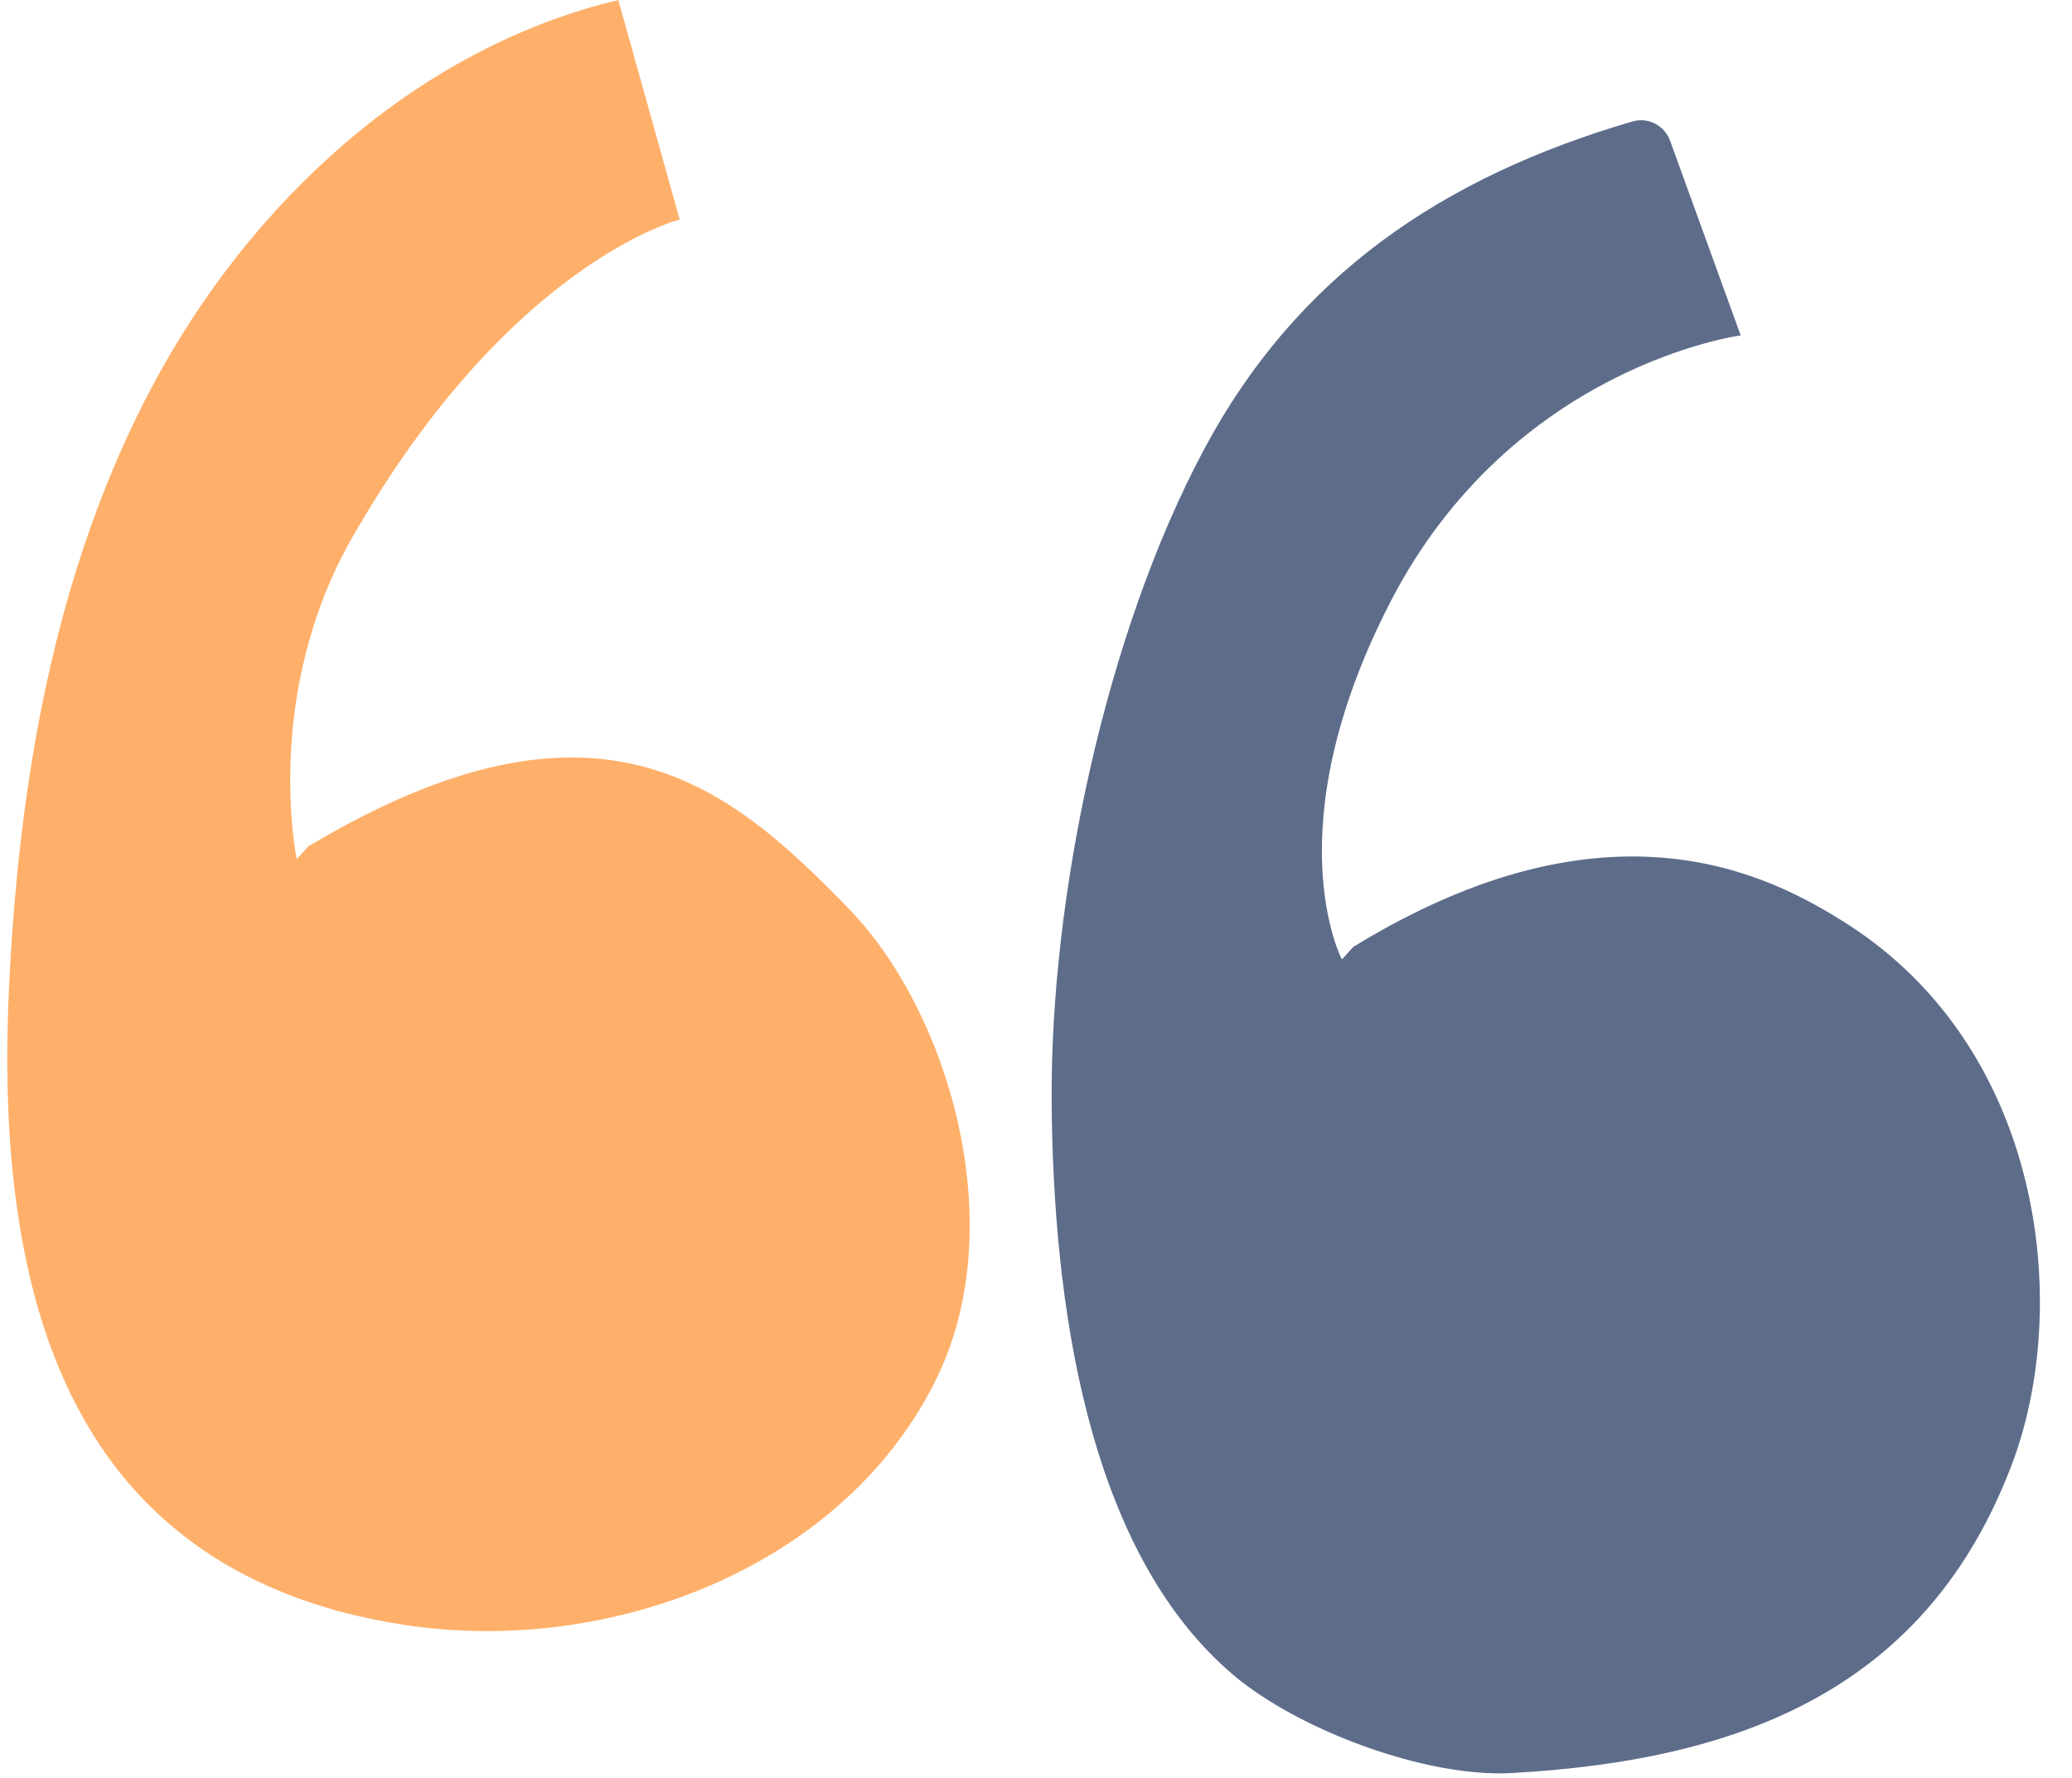
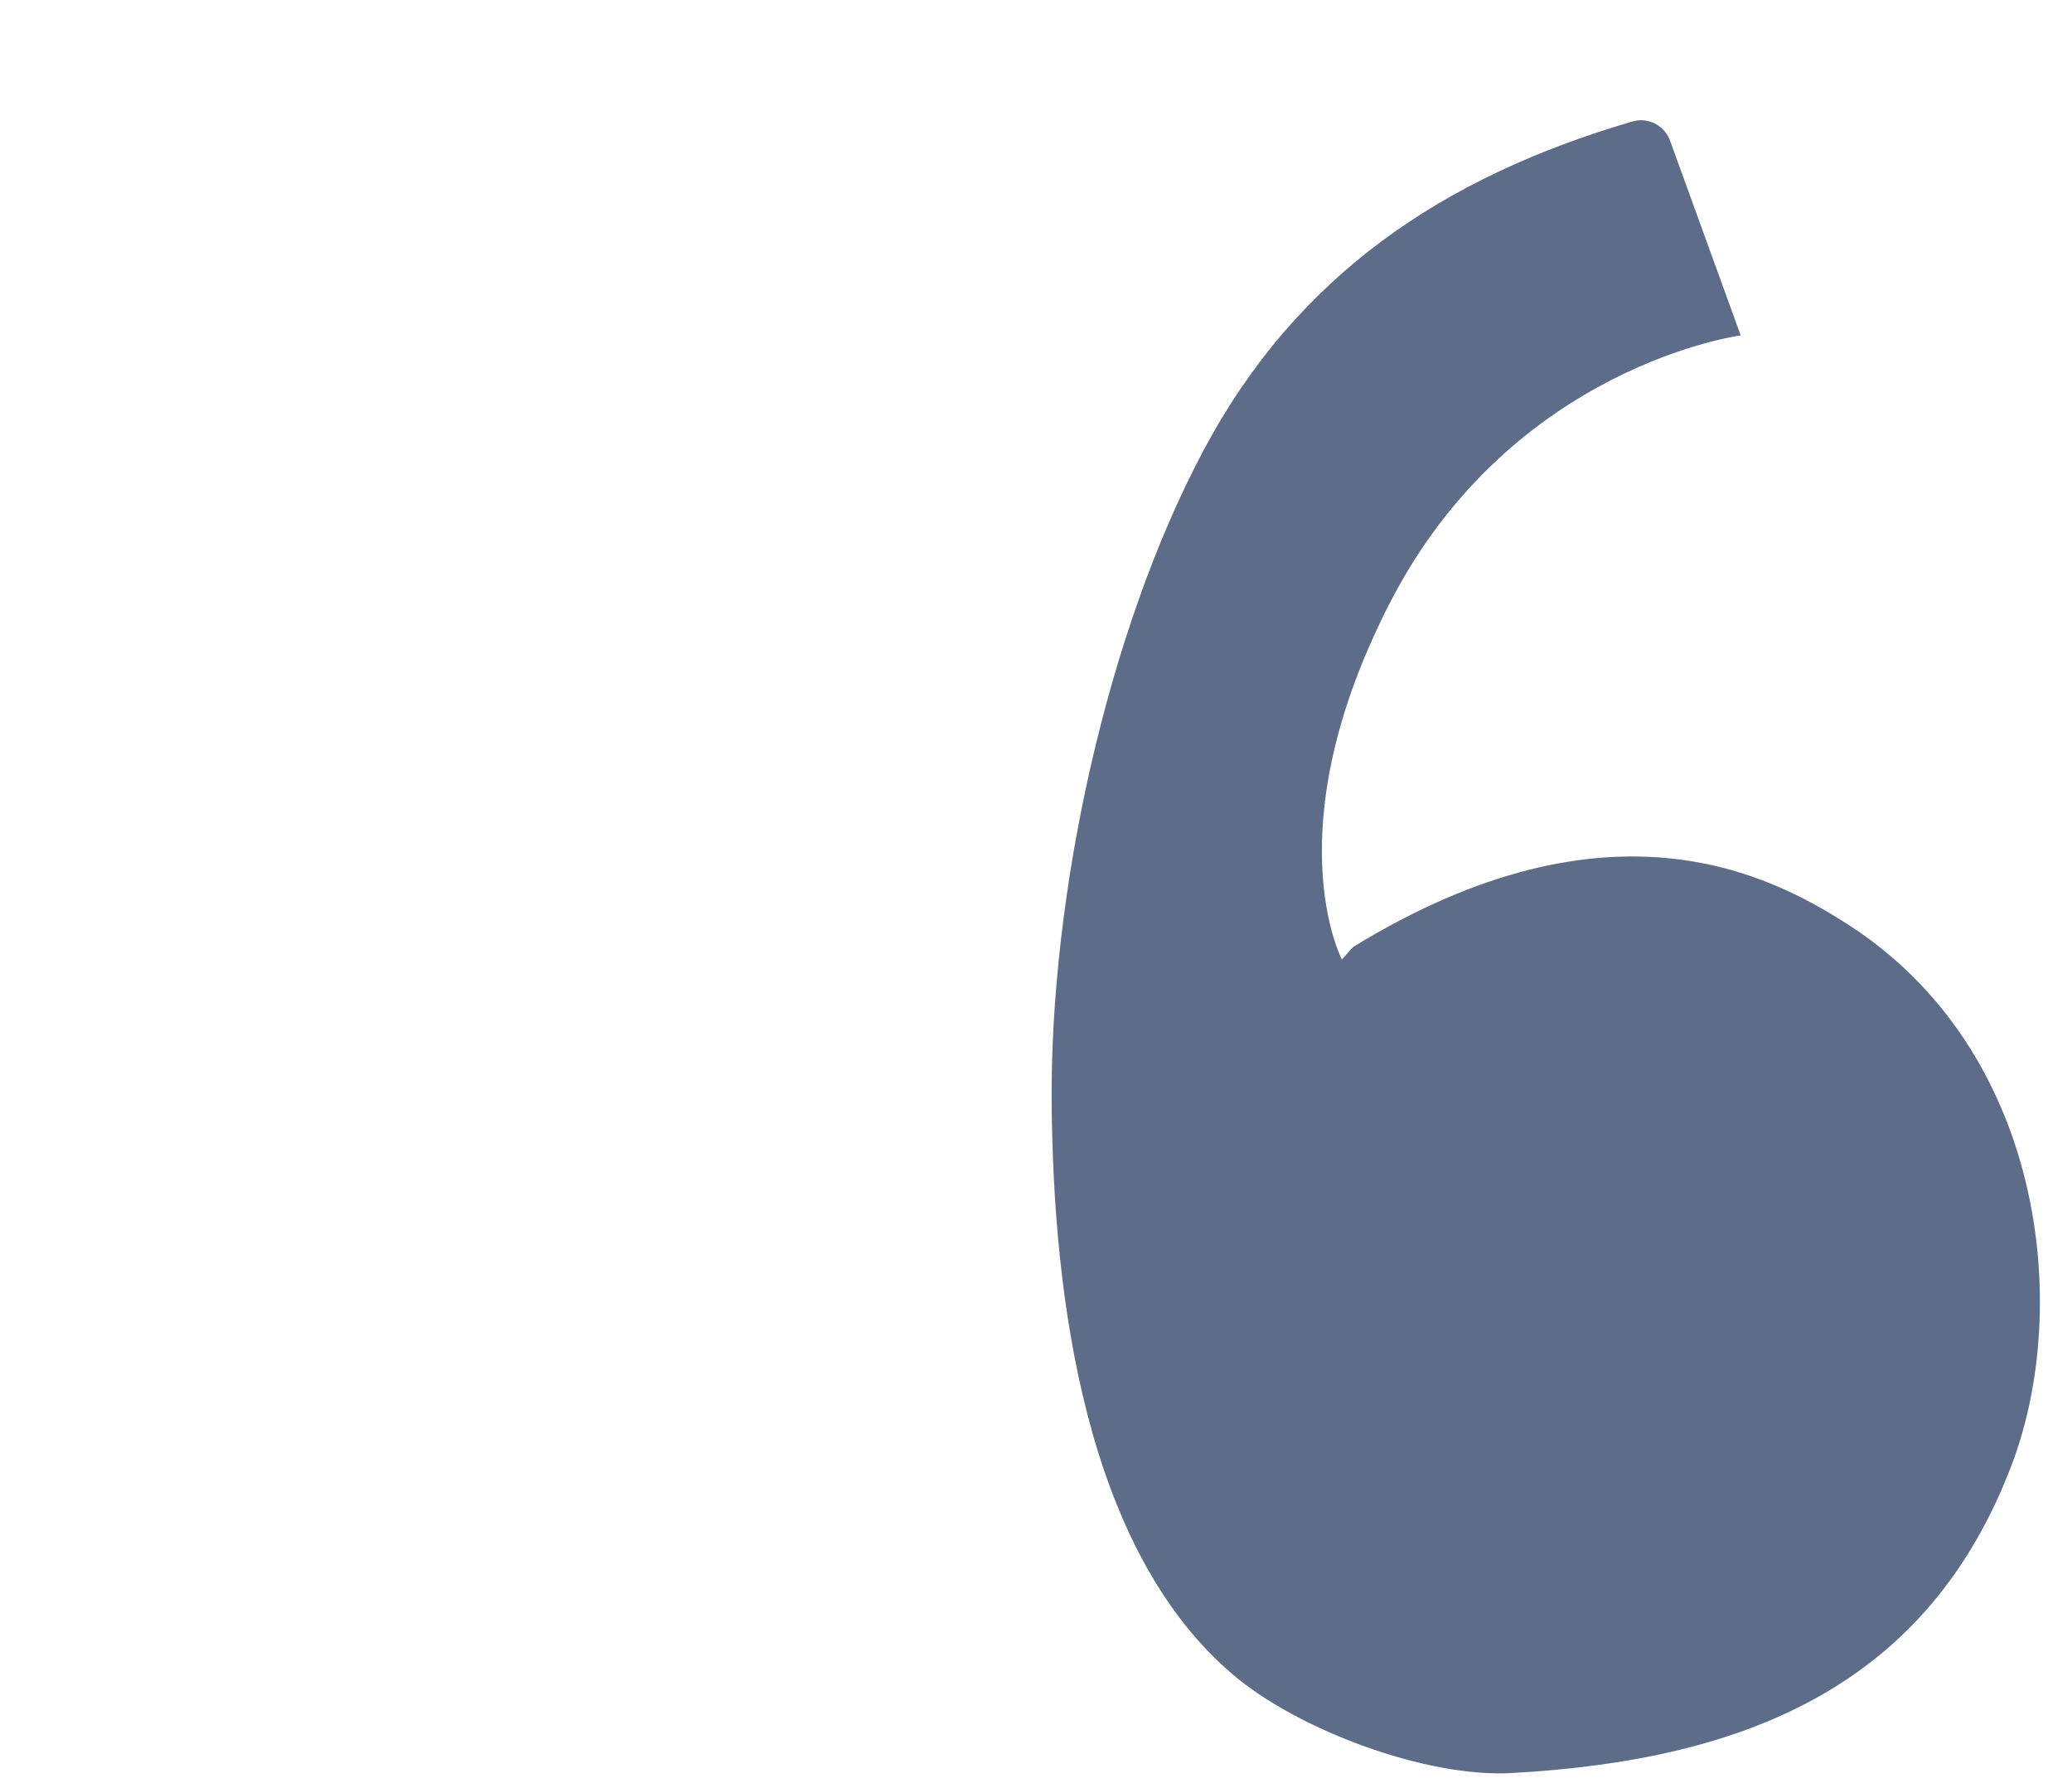
<svg xmlns="http://www.w3.org/2000/svg" fill="#000000" height="437.3" preserveAspectRatio="xMidYMid meet" version="1" viewBox="-1.8 0.0 509.7 437.3" width="509.7" zoomAndPan="magnify">
  <g id="change1_1">
-     <path d="M228.9,338.4c-22.3,46.6-79.9,69-131,61.3c-20.9-3.1-41.5-10.7-57.5-24.4C4,344.6-1.8,291,0.4,243.3 c2.4-51.1,11.2-103,35.2-148.2S100.5,11.9,150.3,0l15.1,54c0,0-41.8,10.4-80.6,78.3c-22.1,38.7-13.6,79-13.6,79l2.8-3.1 c71.6-42.8,103.8-14.7,132.9,15.2C231.5,248.7,246.9,300.7,228.9,338.4z" fill="#feb06a" />
-   </g>
+     </g>
  <g id="change2_1">
    <path d="M493.1,360.2c-20.5,54.1-64.9,72.7-123,75.9c-21.1,1.2-52.6-10.6-68.6-24.2c-36.4-30.9-44.2-92.9-44.6-140.6 c-0.4-50.8,13.3-115.4,37.4-160.6c22.9-43,58.9-67.2,105.4-80.8c3.9-1.2,8.1,1,9.4,4.9l17.3,47.7c0,0-56.2,7.4-86.2,65.6 C311.4,204,328.3,236,328.3,236l2.8-3.1c63.1-38.7,102.7-17.6,121.4-5.7C500.9,258.1,507.9,321.2,493.1,360.2z" fill="#5d6c89" />
  </g>
</svg>